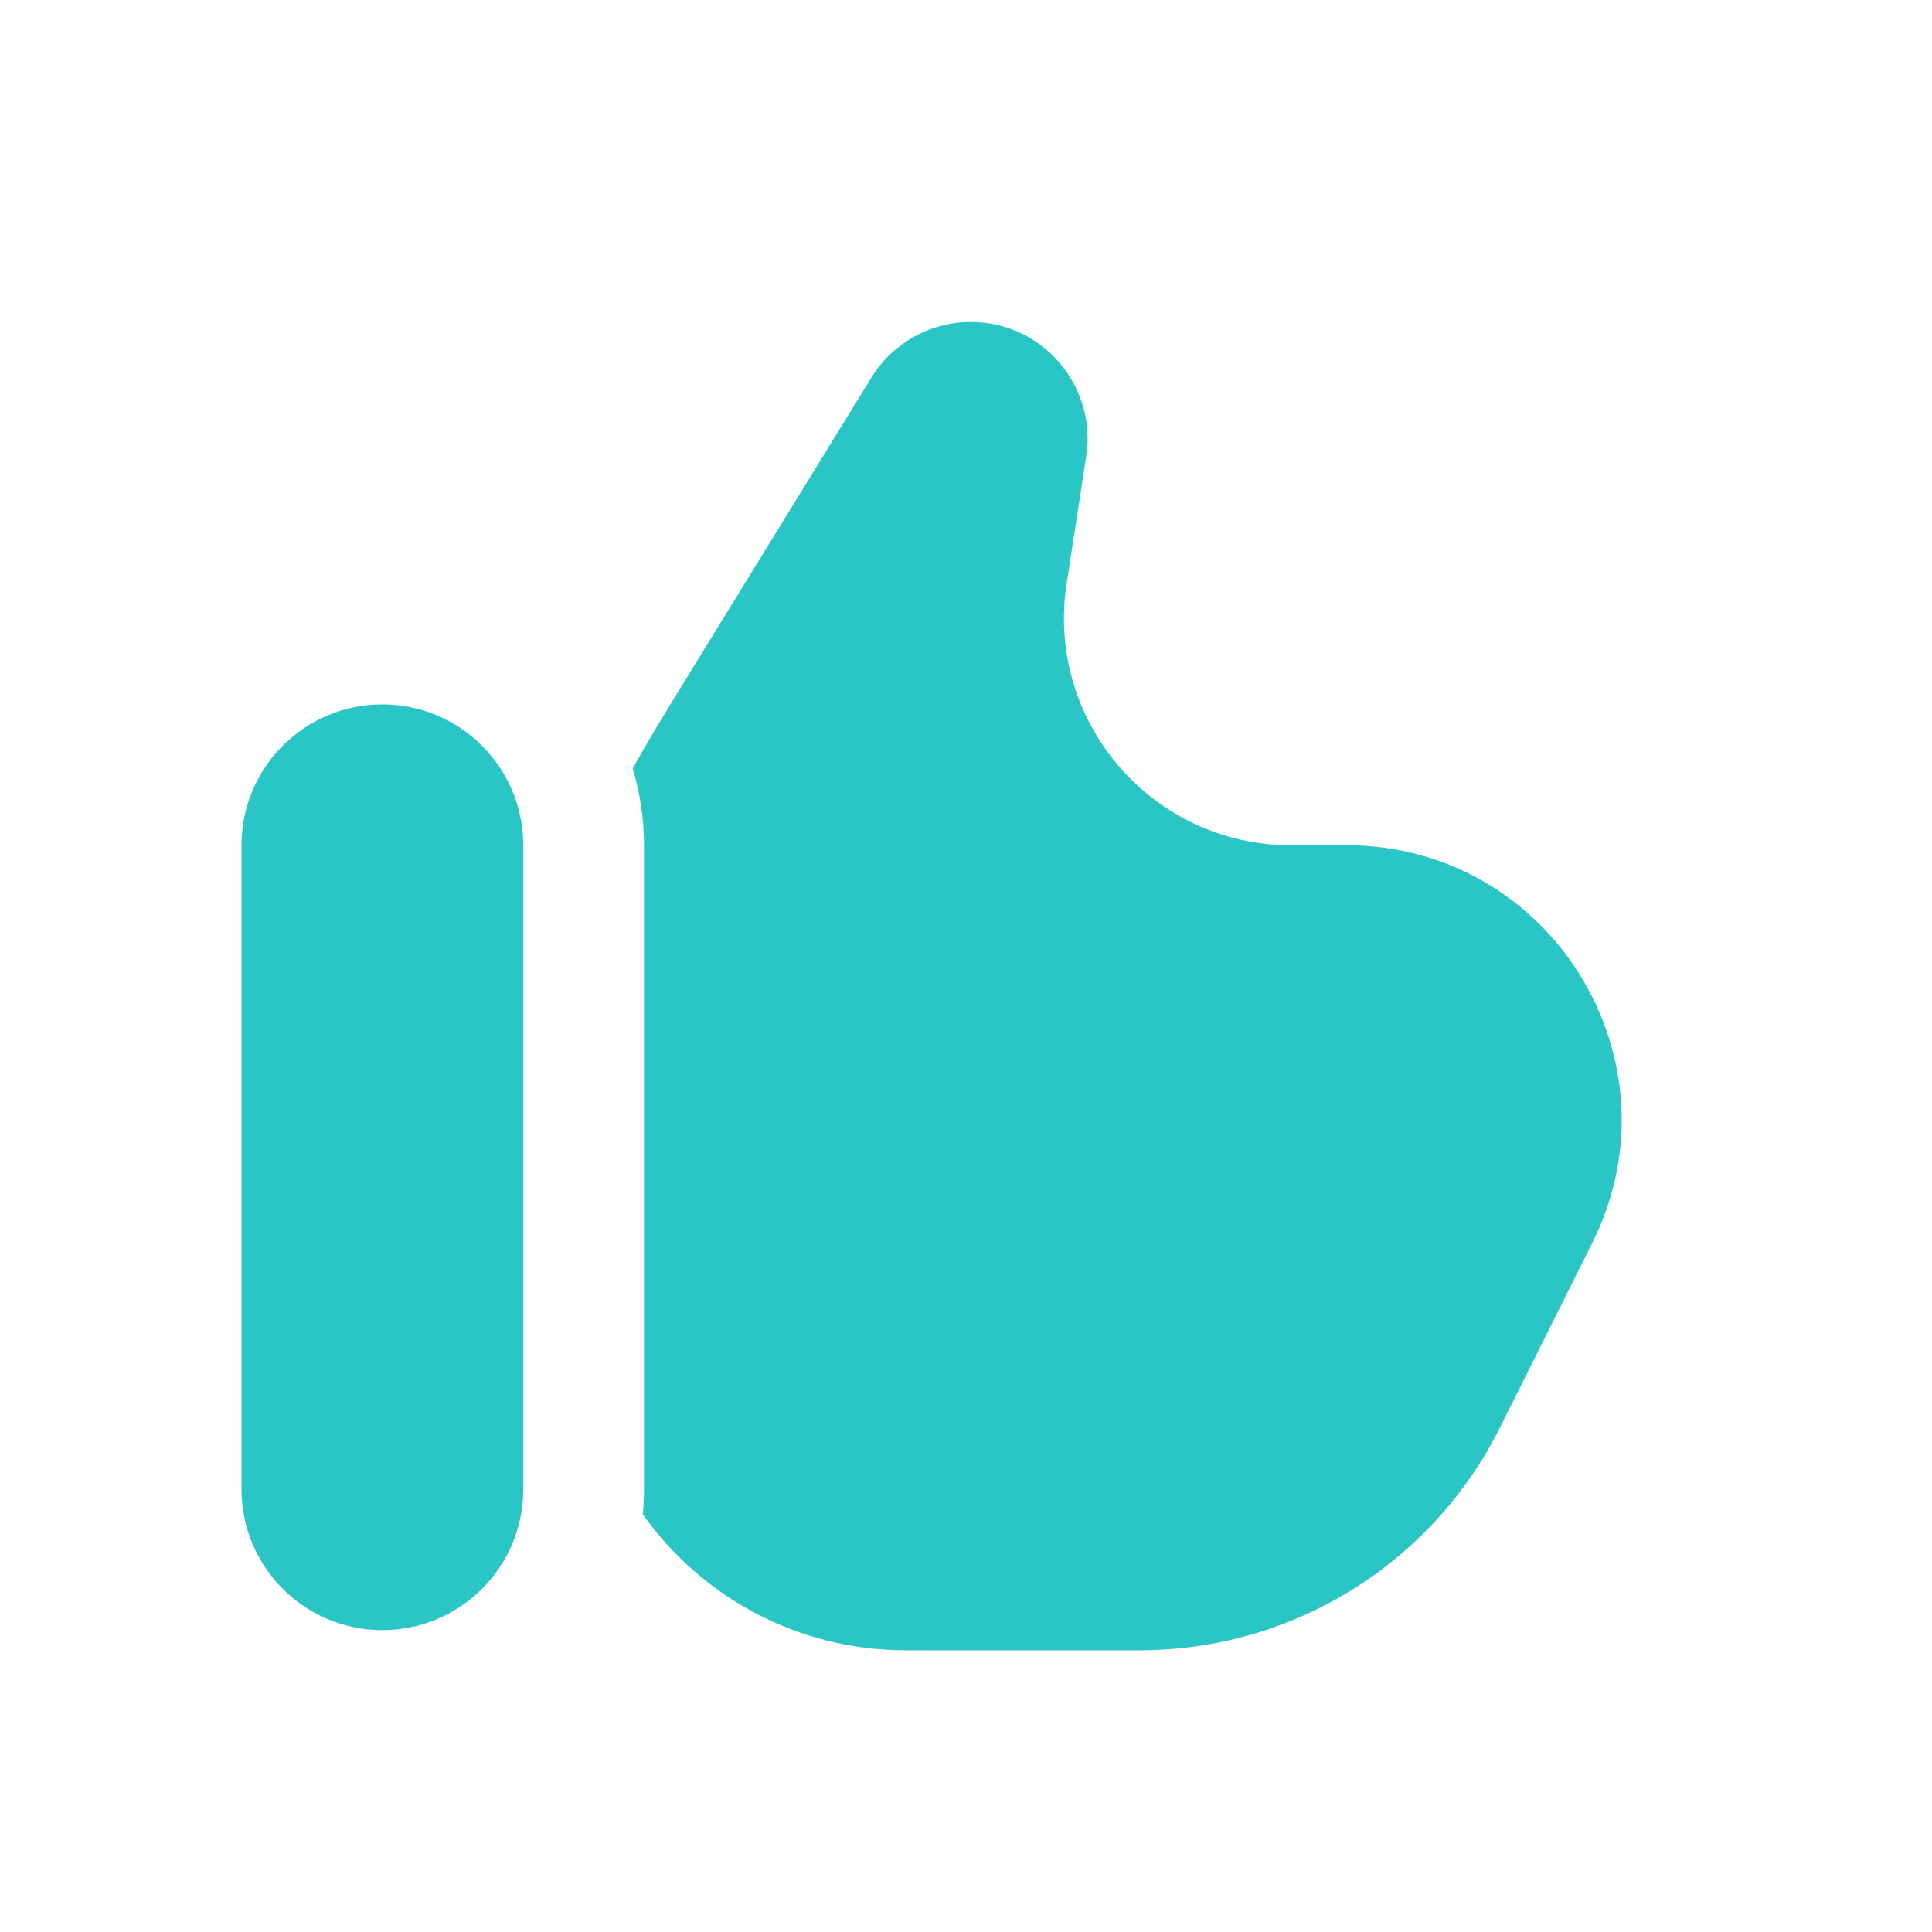
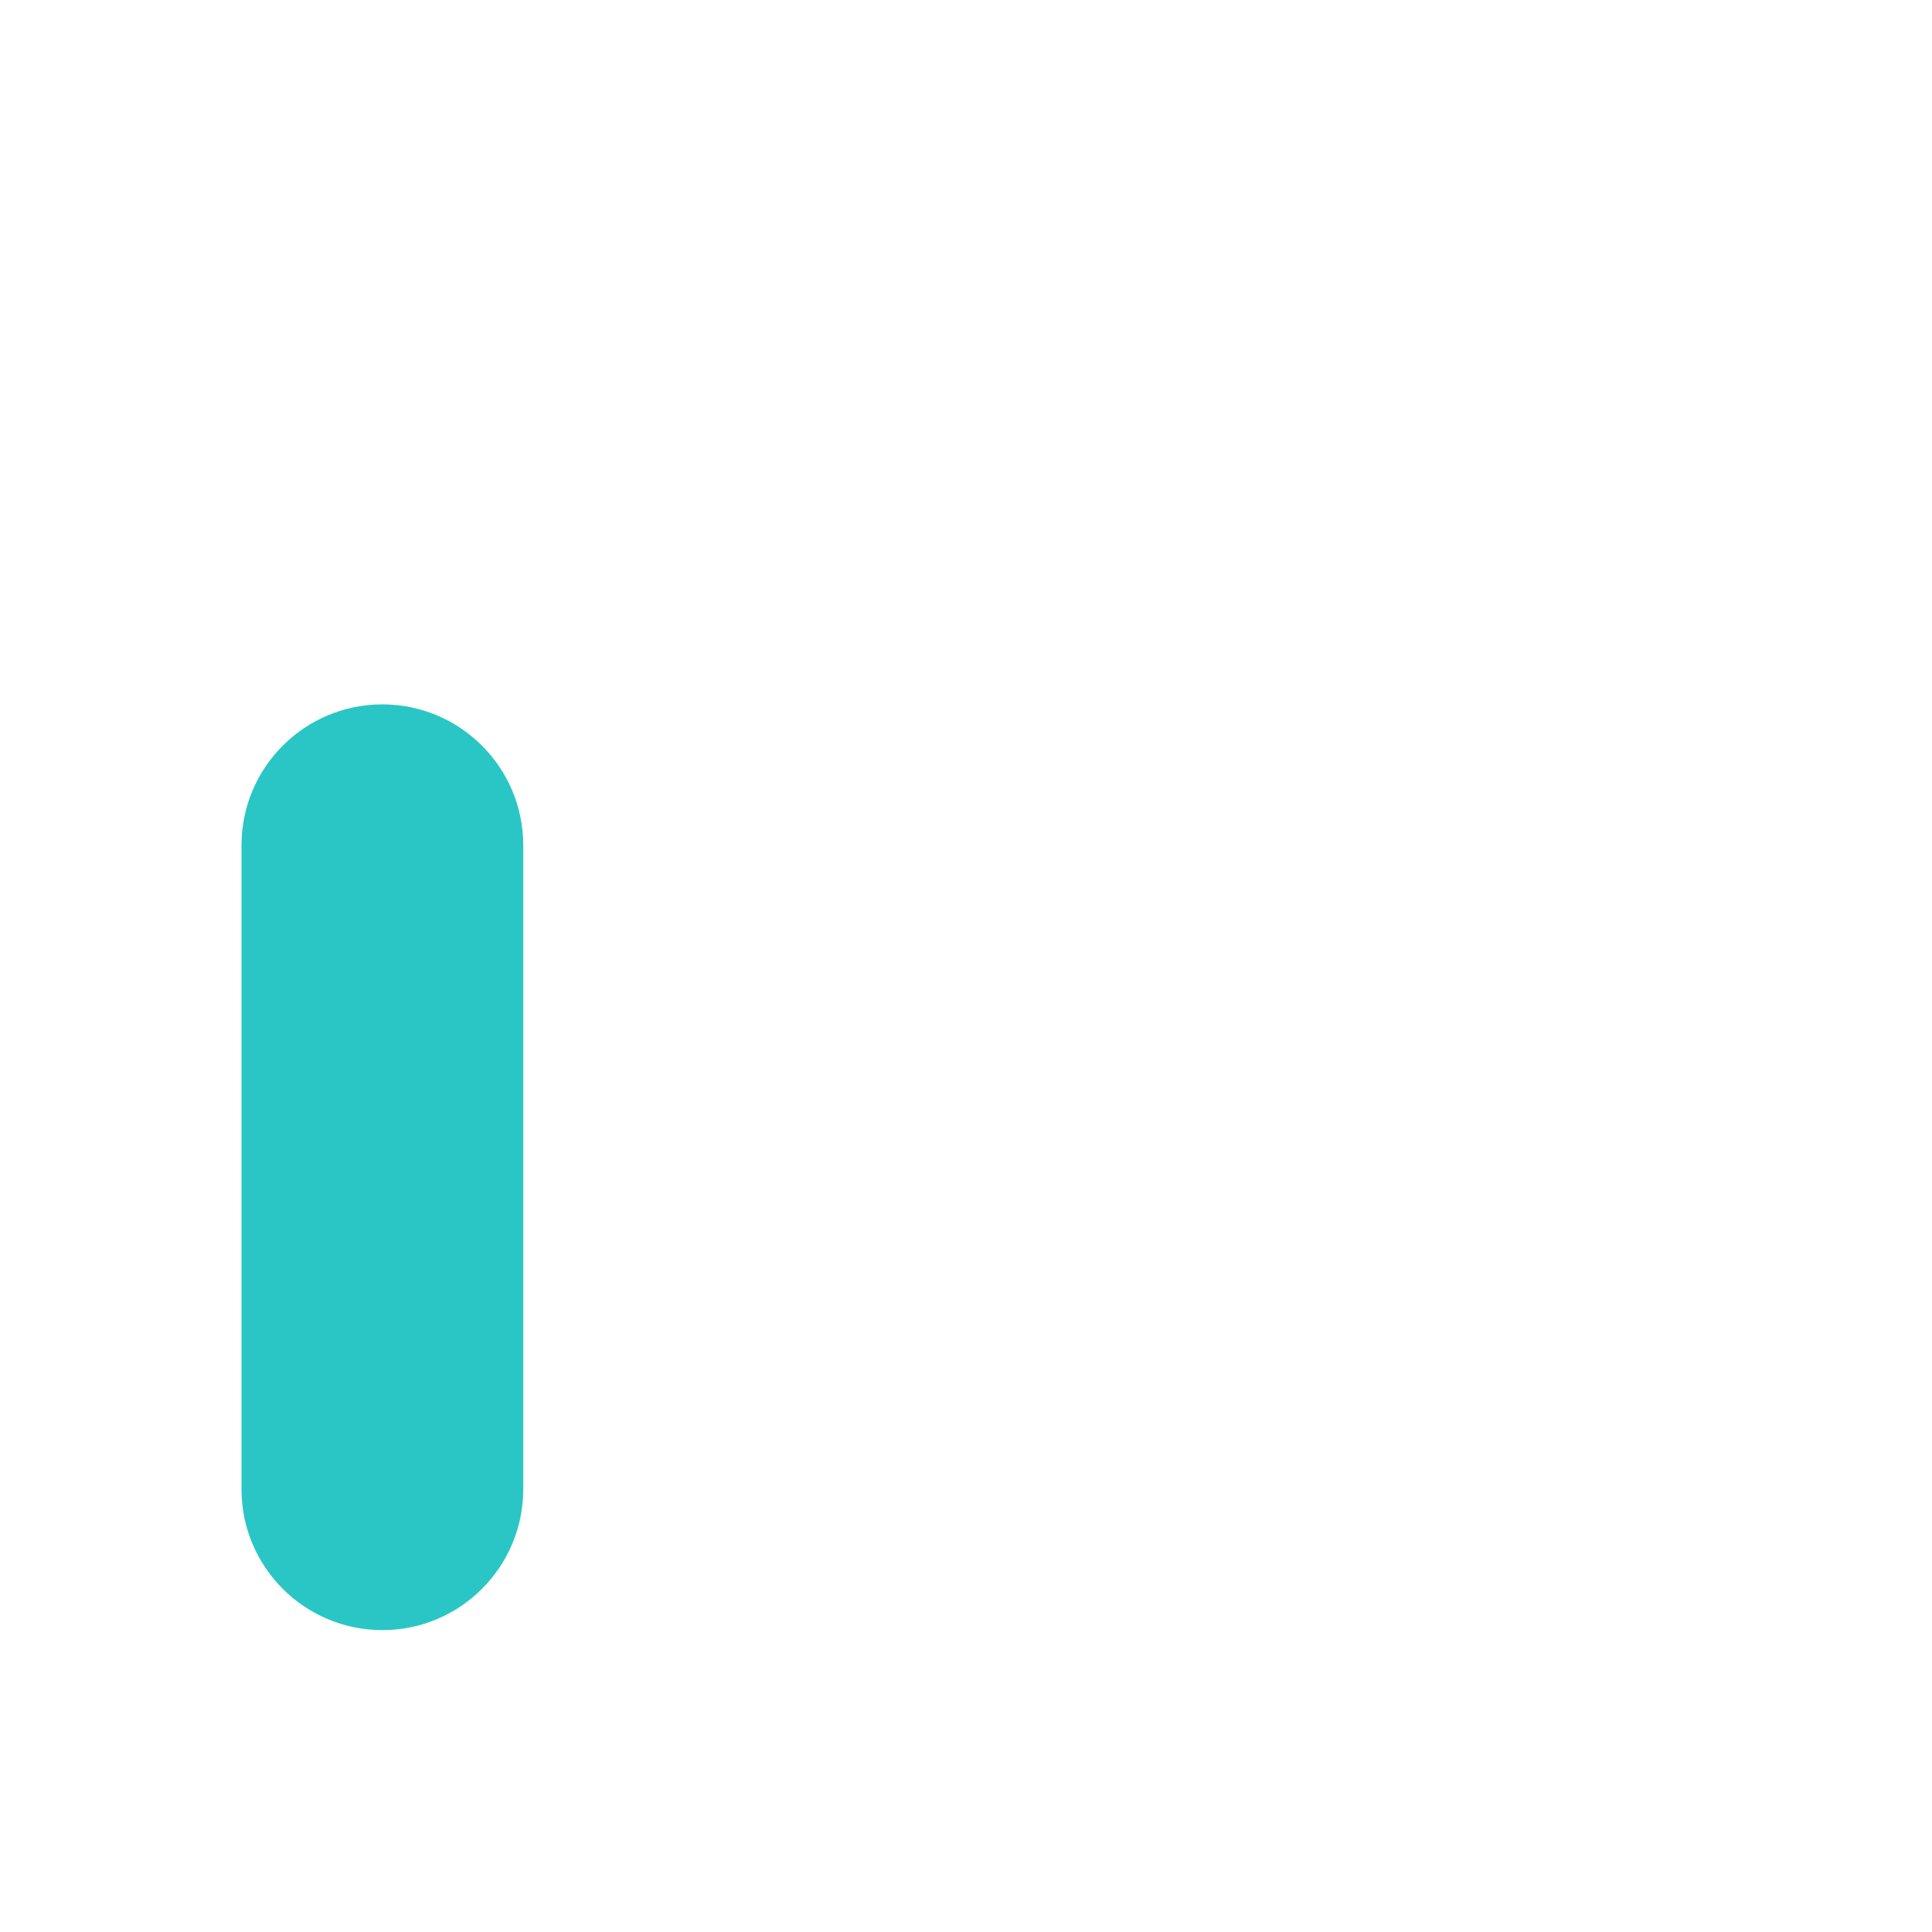
<svg xmlns="http://www.w3.org/2000/svg" width="24" height="24" viewBox="0 0 24 24" fill="none">
-   <path d="M8.595 8.315L10.825 4.69C11.089 4.261 11.557 4 12.06 4C12.949 4 13.628 4.792 13.493 5.67L13.25 7.25C12.987 8.959 14.309 10.5 16.038 10.5H16.728C19.265 10.5 20.915 13.17 19.78 15.439L18.632 17.736C17.785 19.43 16.054 20.5 14.16 20.5H11.25C9.902 20.5 8.71 19.833 7.985 18.812C7.995 18.709 8 18.605 8 18.5V10.5C8 10.169 7.951 9.85 7.859 9.549C8.036 9.223 8.272 8.84 8.595 8.315Z" fill="#2AC6C5" />
  <path d="M6.5 18.5C6.5 19.466 5.716 20.25 4.75 20.25C3.784 20.25 3 19.466 3 18.5V10.5C3 9.534 3.784 8.75 4.75 8.75C5.716 8.75 6.5 9.534 6.5 10.5V18.5Z" fill="#2AC6C5" />
</svg>